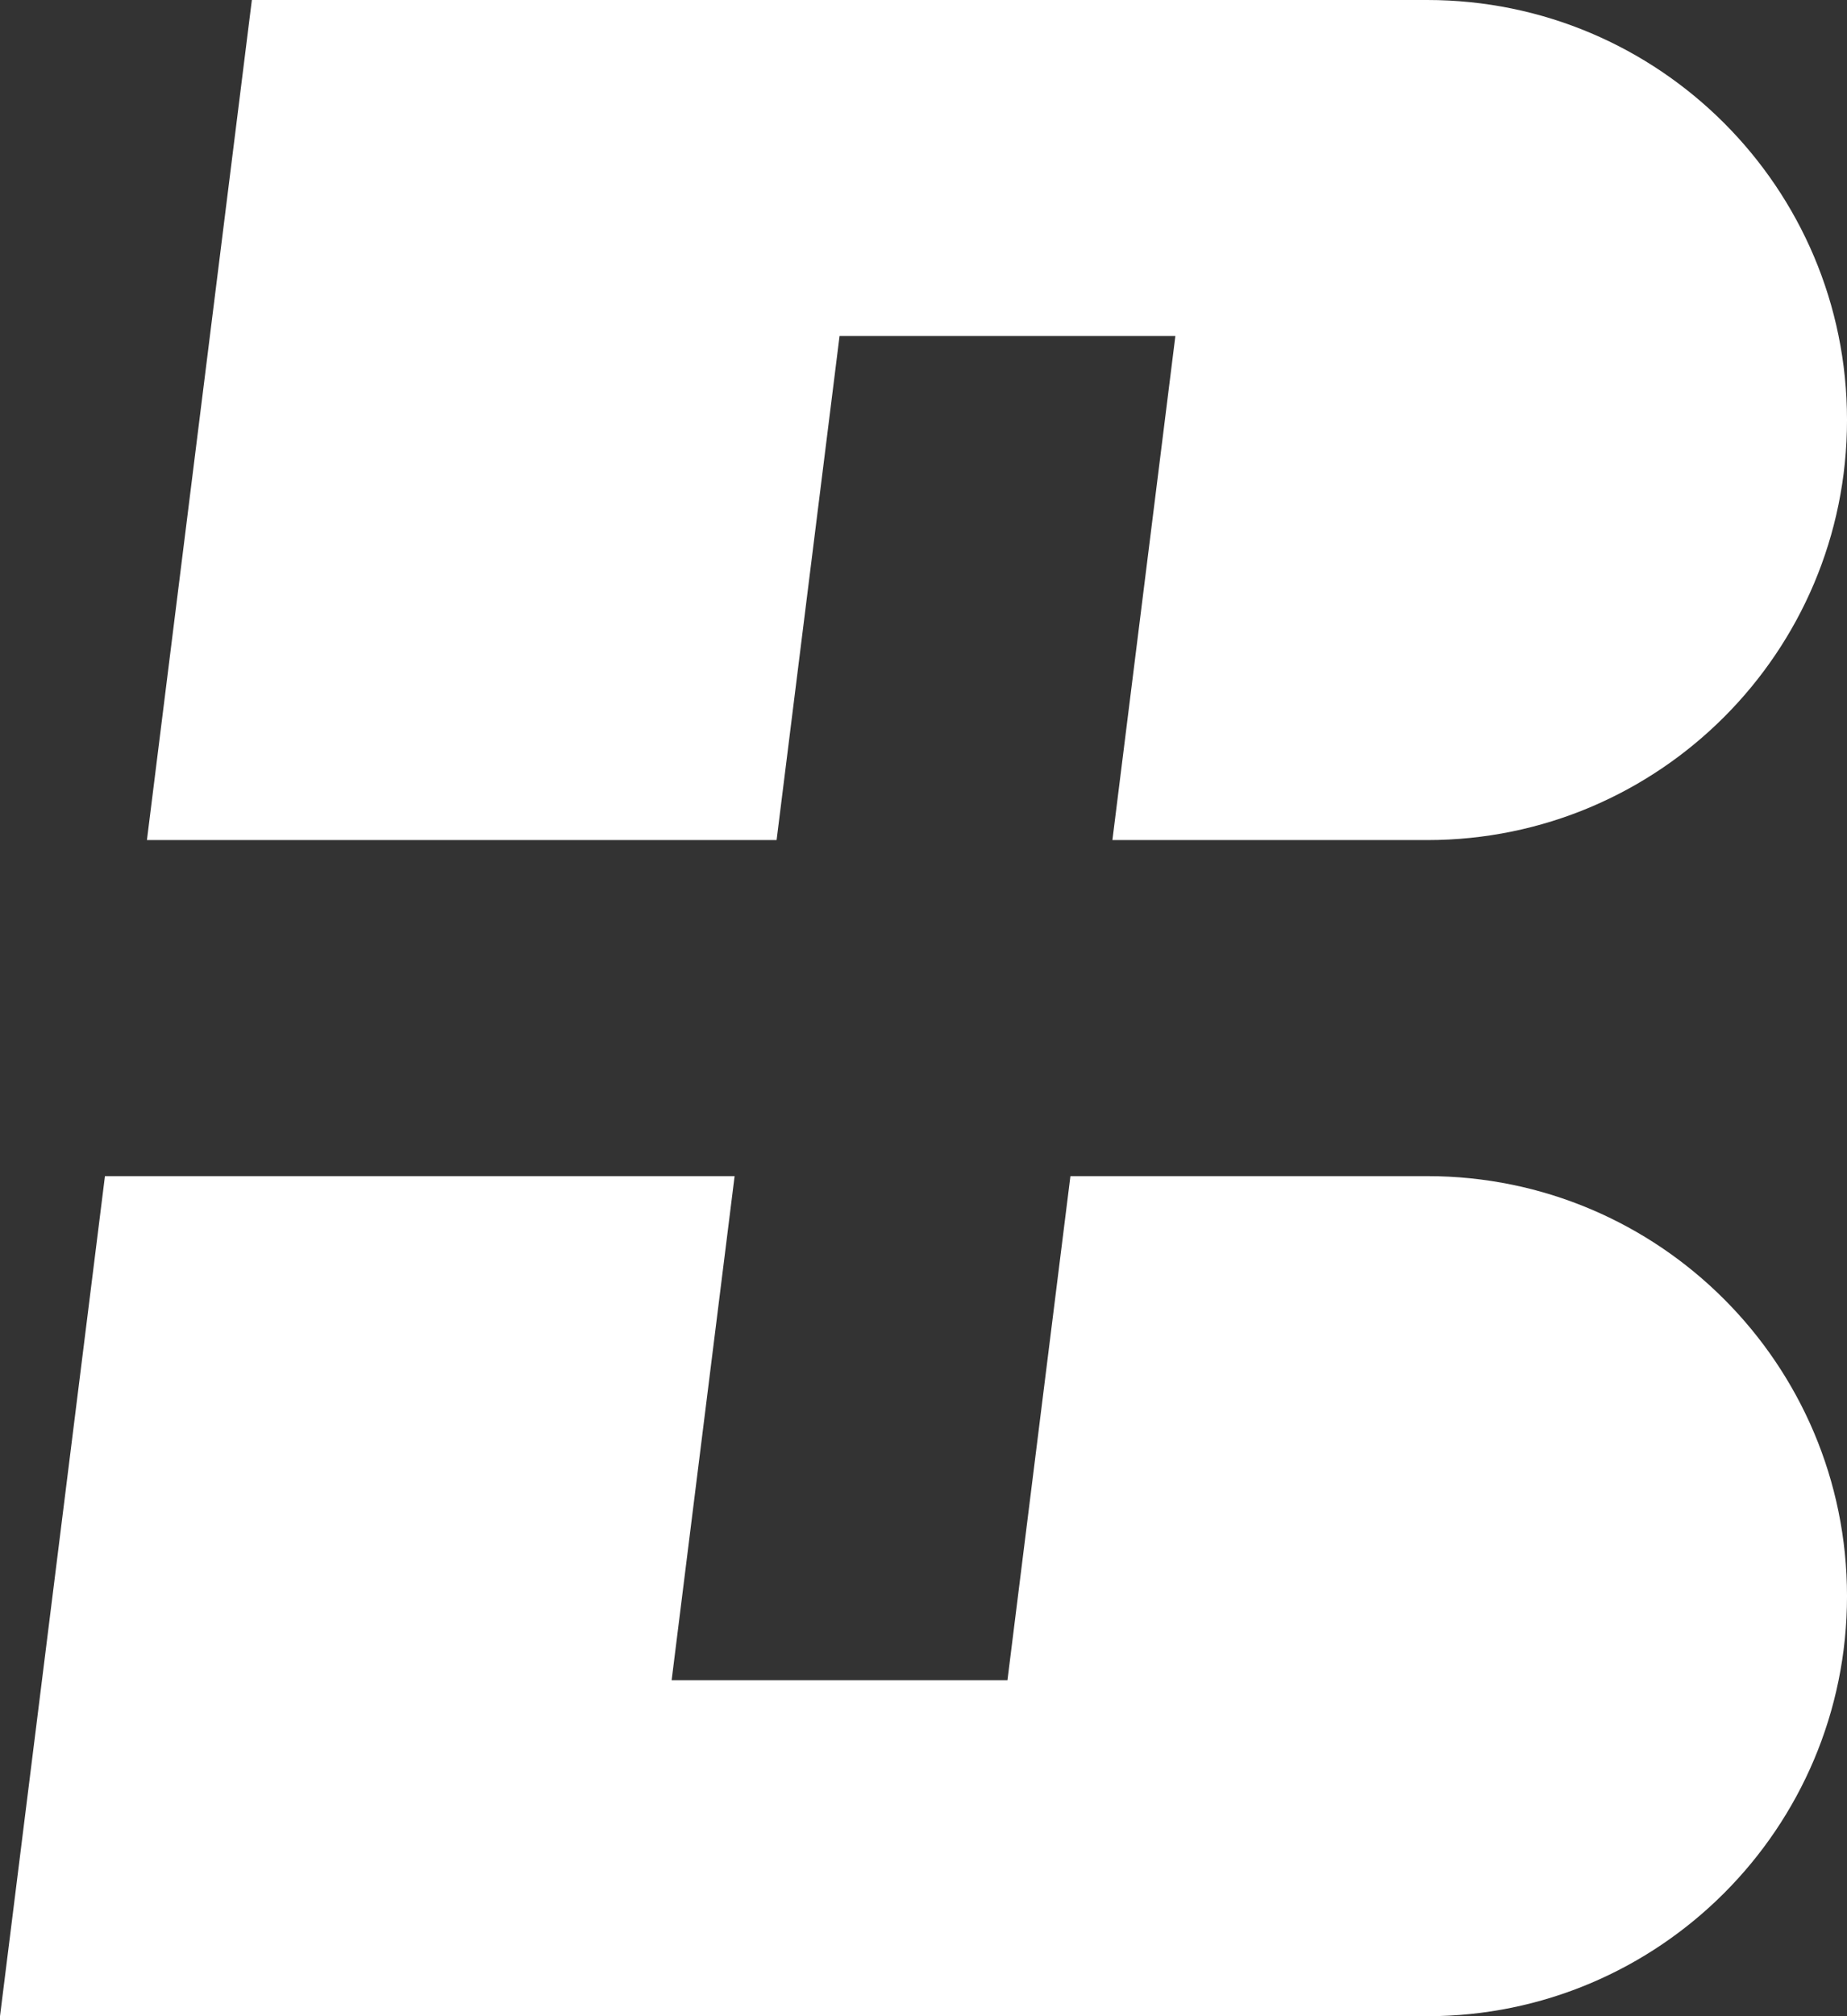
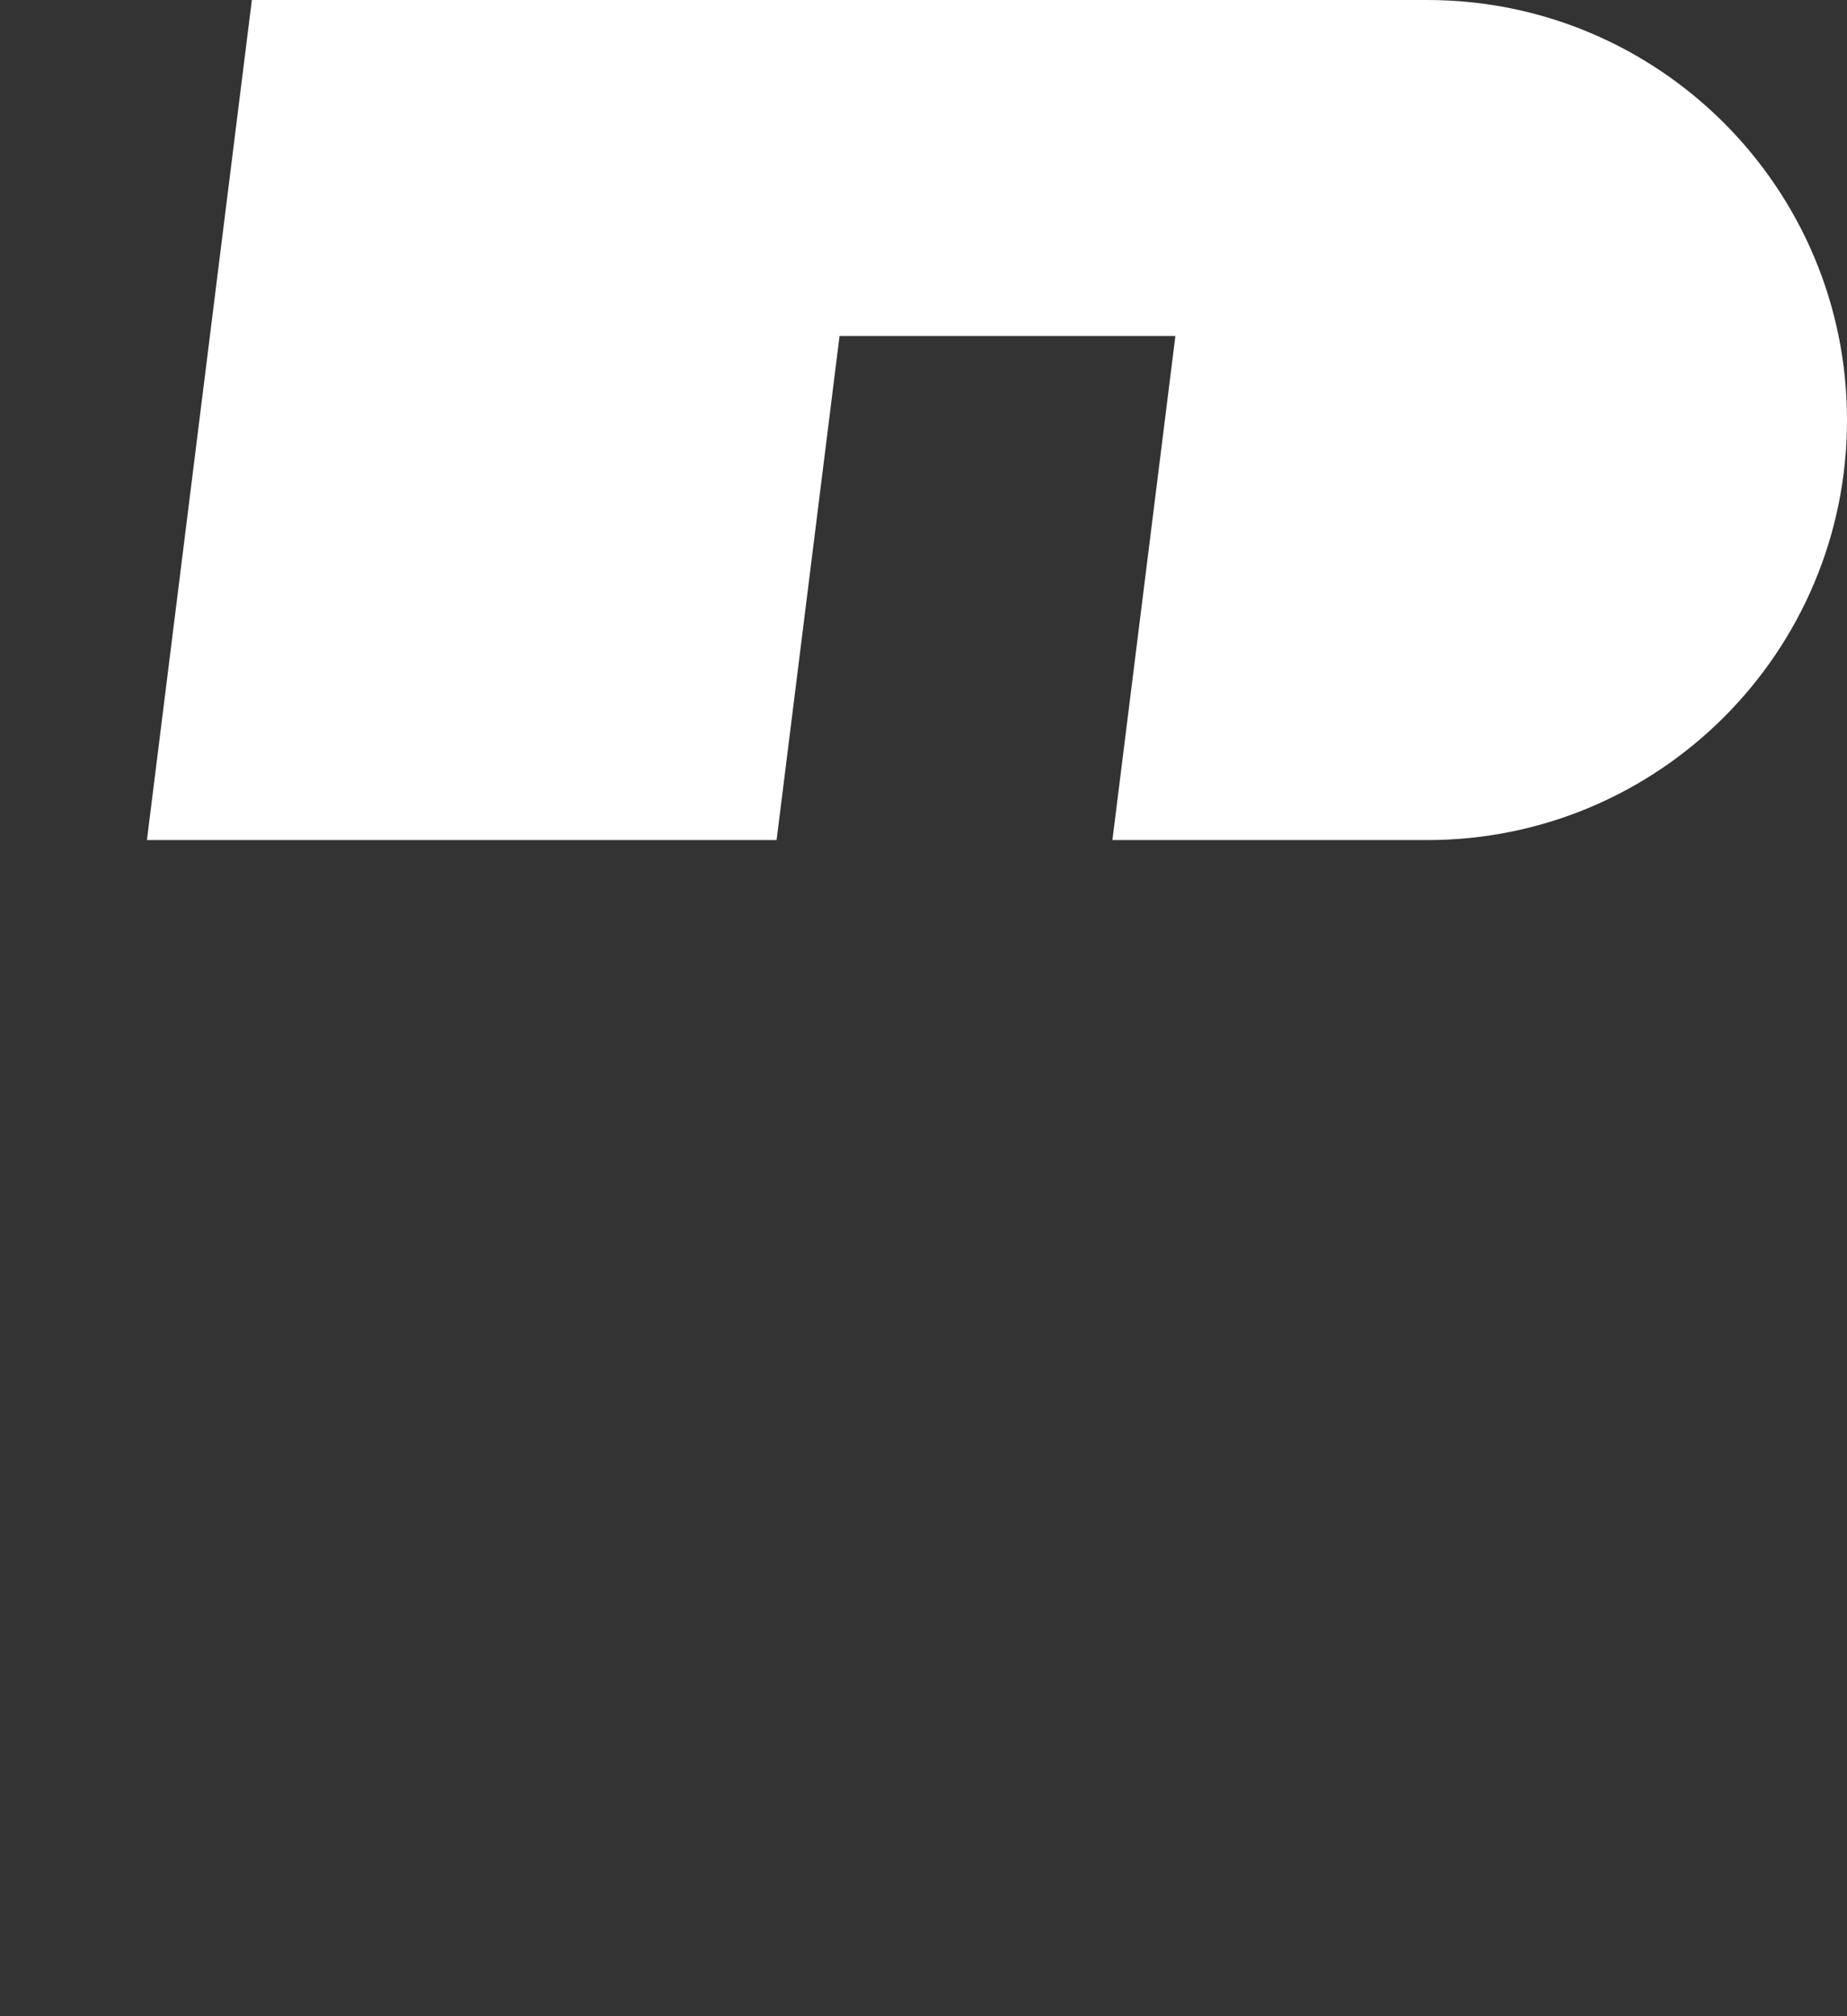
<svg xmlns="http://www.w3.org/2000/svg" id="Слой_1" data-name="Слой 1" viewBox="0 0 1833.33 2000">
  <rect x="0" y="0" width="1833.33" height="2000" fill="#333333" stroke="none" />
  <defs>
    <style>.cls-1{fill:#fff;}</style>
  </defs>
-   <path class="cls-1" d="M1500,1166.67H1145.83l-62.5,500H750l62.5-500h-625L83.33,2000H1500c230.12,0,416.67-186.55,416.67-416.67h0C1916.67,1353.21,1730.12,1166.67,1500,1166.67Z" transform="translate(-83.33)" />
  <path class="cls-1" d="M1500,0H333.33L229.17,833.33h625l62.5-500H1250l-62.5,500H1500c230.12,0,416.67-186.54,416.67-416.66h0C1916.67,186.55,1730.12,0,1500,0Z" transform="translate(-83.33)" />
</svg>